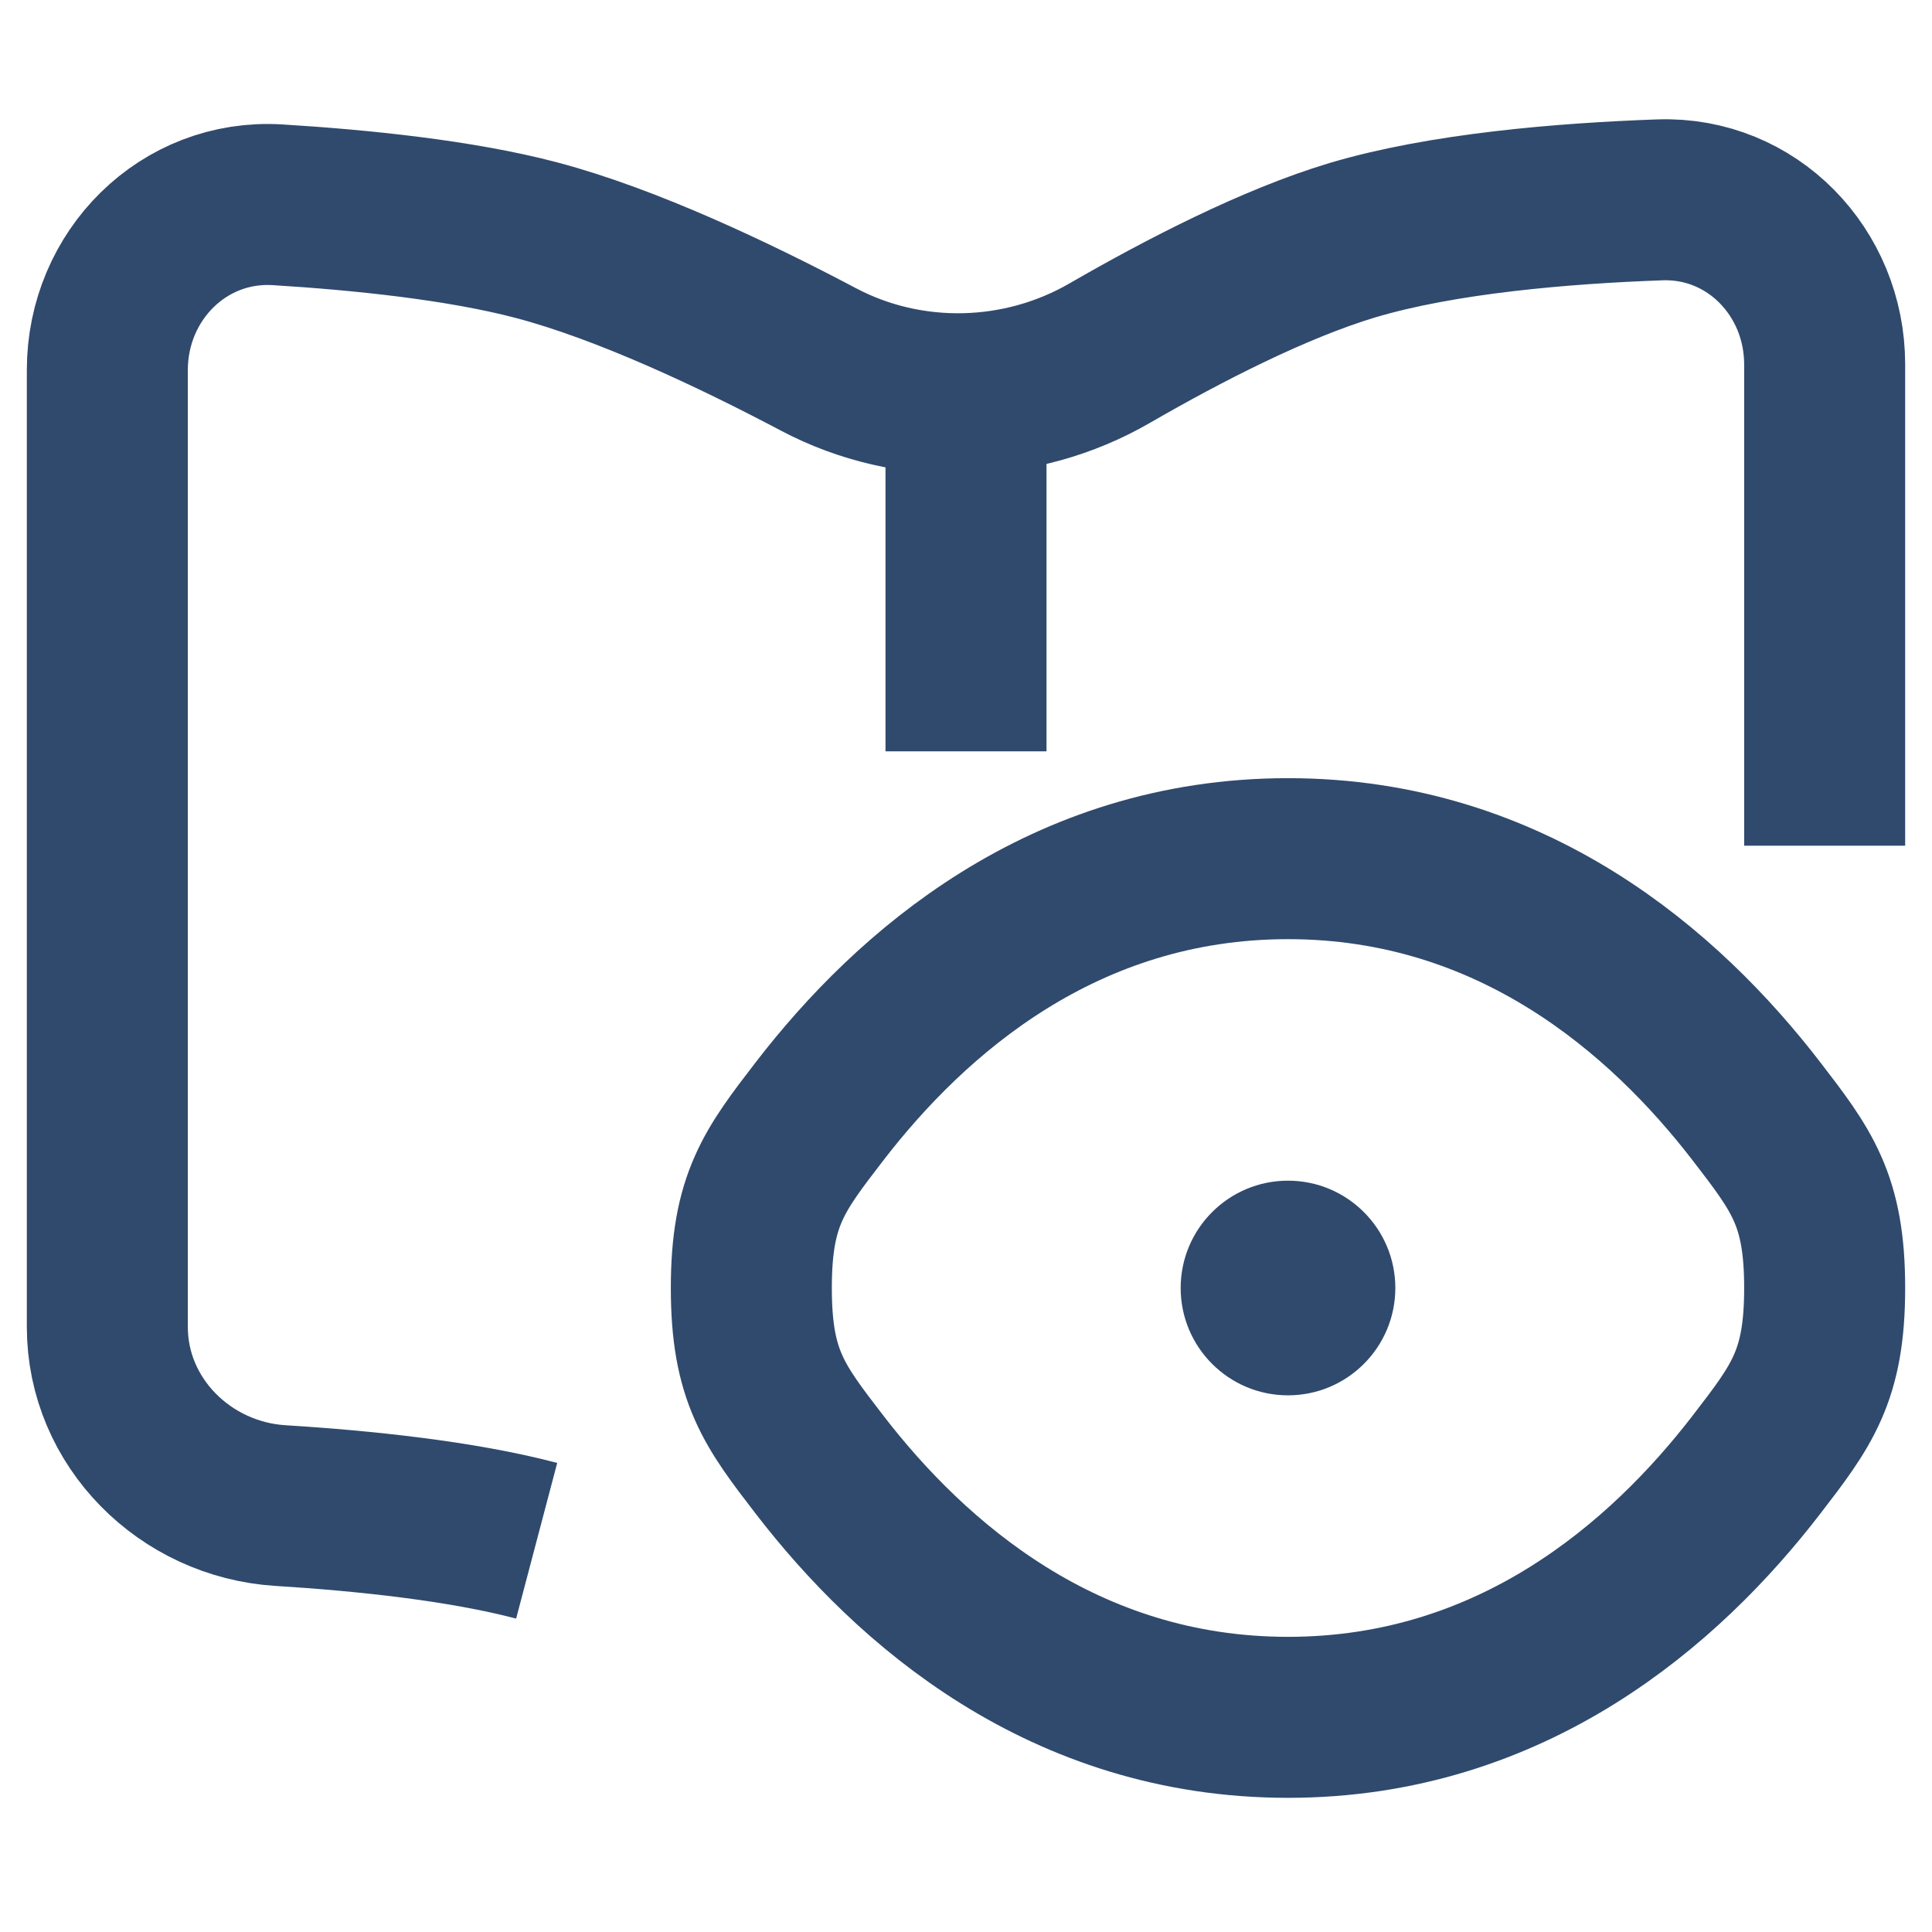
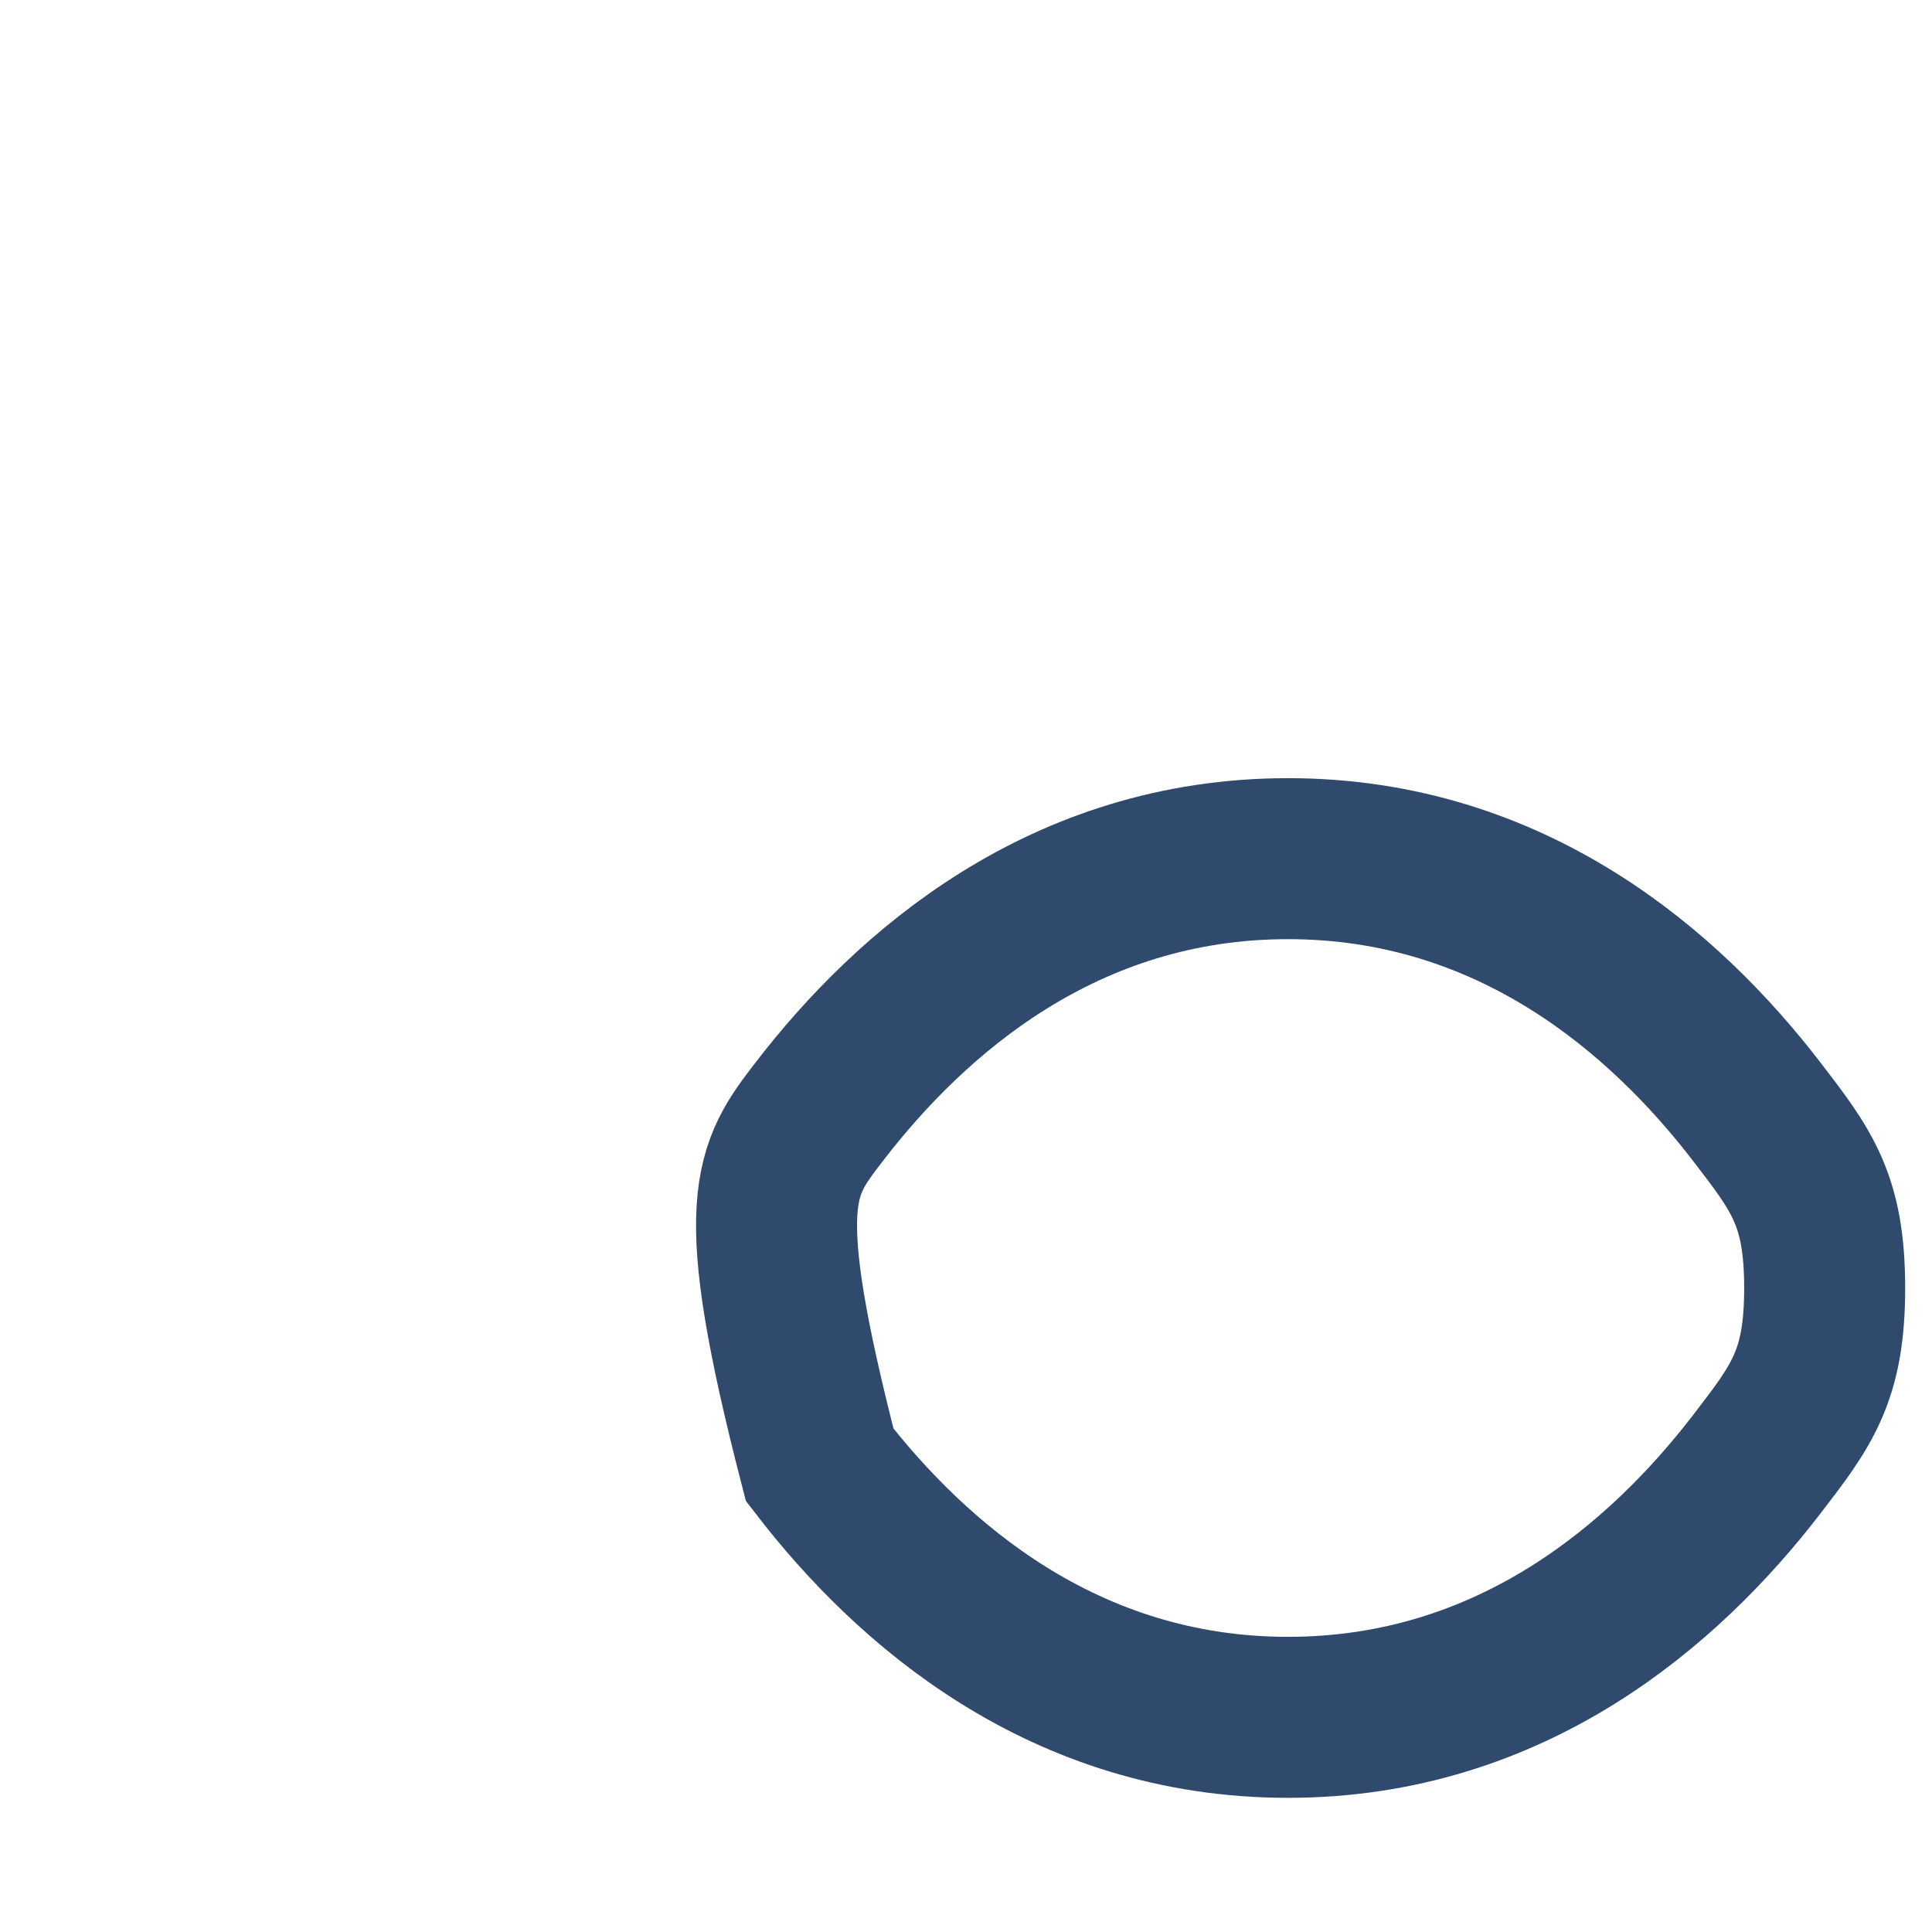
<svg xmlns="http://www.w3.org/2000/svg" width="18" height="18" viewBox="0 0 18 18" fill="none">
-   <path d="M5 14.355C4.299 14.17 3.387 14.075 2.612 14.027C1.725 13.971 1 13.252 1 12.363V3.447C1 2.568 1.709 1.854 2.586 1.908C3.367 1.956 4.291 2.051 5 2.238C5.839 2.46 6.837 2.932 7.626 3.349C8.474 3.797 9.508 3.771 10.339 3.29C11.028 2.892 11.874 2.456 12.6 2.238C13.438 1.988 14.563 1.894 15.466 1.862C16.323 1.833 17 2.537 17 3.395V7.879" stroke="#304A6D" stroke-width="1.5" />
-   <path d="M9 3.848V7" stroke="#304A6D" stroke-width="1.5" />
-   <path d="M7.637 13.648C7.212 13.096 7 12.82 7 12C7 11.18 7.212 10.904 7.637 10.352C8.486 9.25 9.909 8 12 8C14.091 8 15.514 9.25 16.363 10.352C16.788 10.904 17 11.18 17 12C17 12.82 16.788 13.096 16.363 13.648C15.514 14.75 14.091 16 12 16C9.909 16 8.486 14.75 7.637 13.648Z" stroke="#304A6D" stroke-width="1.5" />
-   <path d="M13 12C13 12.552 12.552 13 12 13C11.448 13 11 12.552 11 12C11 11.448 11.448 11 12 11C12.552 11 13 11.448 13 12Z" fill="#304A6D" />
+   <path d="M7.637 13.648C7 11.18 7.212 10.904 7.637 10.352C8.486 9.25 9.909 8 12 8C14.091 8 15.514 9.25 16.363 10.352C16.788 10.904 17 11.18 17 12C17 12.82 16.788 13.096 16.363 13.648C15.514 14.75 14.091 16 12 16C9.909 16 8.486 14.75 7.637 13.648Z" stroke="#304A6D" stroke-width="1.5" />
</svg>